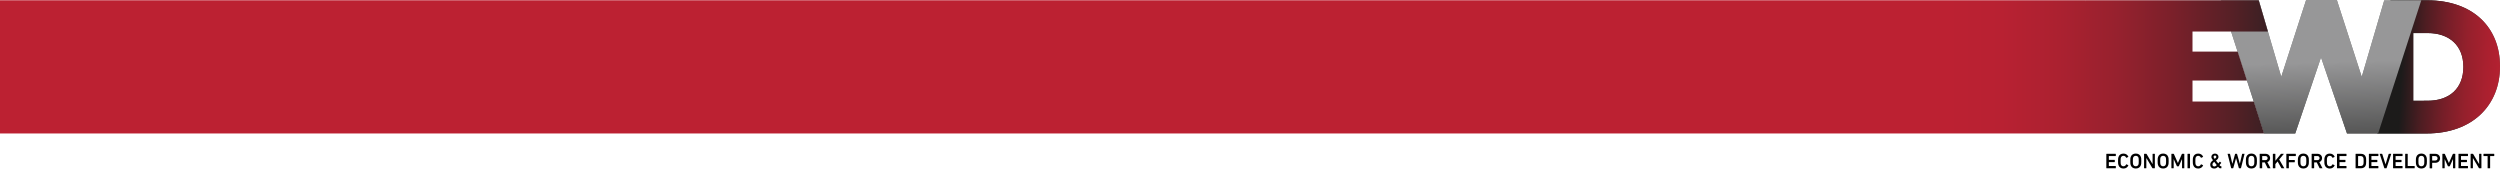
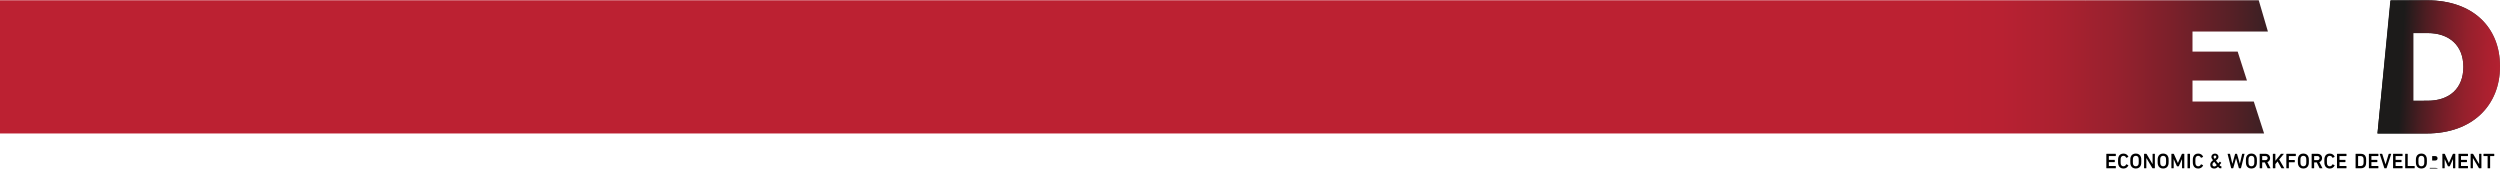
<svg xmlns="http://www.w3.org/2000/svg" version="1.1" id="Layer_1" x="0px" y="0px" viewBox="0 0 2589.44 174.55" style="enable-background:new 0 0 2589.44 174.55;" xml:space="preserve">
  <style type="text/css">
	.st0{fill:url(#SVGID_1_);}
	.st1{fill:url(#SVGID_2_);}
	.st2{fill:url(#SVGID_3_);}
	.st3{fill:url(#SVGID_4_);}
	.st4{fill:url(#SVGID_5_);}
</style>
  <g>
    <linearGradient id="SVGID_1_" gradientUnits="userSpaceOnUse" x1="2614.266" y1="75.239" x2="2487.51" y2="69.189">
      <stop offset="0" style="stop-color:#818383" />
      <stop offset="0.209" style="stop-color:#595B5B" />
      <stop offset="0.448" style="stop-color:#333434" />
      <stop offset="0.667" style="stop-color:#171717" />
      <stop offset="0.858" style="stop-color:#060606" />
      <stop offset="1" style="stop-color:#000000" />
    </linearGradient>
    <path class="st0" d="M2476.21,0.34h37.85c47.7,0,75.38,28.37,75.38,68.16v0.39c0,39.8-28.05,69.35-76.14,69.35h-50.76L2476.21,0.34   z M2514.64,104.36c22.13,0,36.83-12.61,36.83-34.87v-0.39c0-22.06-14.69-34.87-36.83-34.87h-15.08v70.14H2514.64z" />
    <linearGradient id="SVGID_2_" gradientUnits="userSpaceOnUse" x1="2405.904" y1="64.688" x2="2411.524" y2="272.036">
      <stop offset="0" style="stop-color:#818383" />
      <stop offset="0.09" style="stop-color:#737575" />
      <stop offset="0.363" style="stop-color:#4E4E4D" />
      <stop offset="0.614" style="stop-color:#323231" />
      <stop offset="0.833" style="stop-color:#222120" />
      <stop offset="0.995" style="stop-color:#1C1B1A" />
    </linearGradient>
-     <path class="st1" d="M2300.45,0.39h39.12l23.28,79.19L2388.61,0h31.87l25.76,79.58l23.28-79.19h38.35l-44.65,137.85h-32.25   l-26.91-78.8l-26.71,78.8h-32.25L2300.45,0.39z" />
    <linearGradient id="SVGID_3_" gradientUnits="userSpaceOnUse" x1="2614.266" y1="75.239" x2="2487.51" y2="69.189">
      <stop offset="0" style="stop-color:#BC2132" />
      <stop offset="0.146" style="stop-color:#B82131" />
      <stop offset="0.305" style="stop-color:#AA202F" />
      <stop offset="0.471" style="stop-color:#95202C" />
      <stop offset="0.641" style="stop-color:#761E28" />
      <stop offset="0.815" style="stop-color:#4F1D22" />
      <stop offset="0.989" style="stop-color:#1F1B1B" />
      <stop offset="1" style="stop-color:#1C1B1A" />
    </linearGradient>
    <path class="st2" d="M2475.86,0.56l38.2-0.22c47.7,0,75.38,28.37,75.38,68.16v0.39c0,39.8-28.05,69.35-76.14,69.35h-50.76   L2475.86,0.56z M2514.64,104.36c22.13,0,36.83-12.61,36.83-34.87v-0.39c0-22.06-14.69-34.87-36.83-34.87h-15.08v70.14H2514.64z" />
    <linearGradient id="SVGID_4_" gradientUnits="userSpaceOnUse" x1="2405.913" y1="64.688" x2="2411.533" y2="272.036">
      <stop offset="0" style="stop-color:#979798" />
      <stop offset="0.019" style="stop-color:#939394" />
      <stop offset="0.318" style="stop-color:#5D5D5D" />
      <stop offset="0.54" style="stop-color:#3C3B3A" />
      <stop offset="0.66" style="stop-color:#2F2E2D" />
      <stop offset="0.806" style="stop-color:#282525" />
      <stop offset="0.995" style="stop-color:#231F20" />
    </linearGradient>
-     <path class="st3" d="M2469.52,0.33l38.37,0.02l-44.67,137.9h-32.25l-26.91-78.8l-26.71,78.8h-32.25L2300.45,0.39h39.12l23.28,79.19   L2388.61,0h31.87l25.76,79.58" />
    <g>
      <path d="M2181.69,159.52c0-0.13,0.09-0.22,0.22-0.22h9.4c0.13,0,0.22,0.09,0.22,0.22v1.9c0,0.13-0.09,0.22-0.22,0.22h-6.88    c-0.09,0-0.13,0.04-0.13,0.13v3.66c0,0.09,0.04,0.13,0.13,0.13h5.8c0.13,0,0.22,0.09,0.22,0.22v1.9c0,0.13-0.09,0.22-0.22,0.22    h-5.8c-0.09,0-0.13,0.04-0.13,0.13v3.8c0,0.09,0.04,0.13,0.13,0.13h6.88c0.13,0,0.22,0.09,0.22,0.22v1.9    c0,0.13-0.09,0.22-0.22,0.22h-9.4c-0.13,0-0.22-0.09-0.22-0.22V159.52z" />
      <path d="M2193.82,166.81c0-2.38,0.09-3.13,0.4-4.06c0.77-2.45,2.67-3.68,5.21-3.68c2.41,0,4.21,1.24,5.08,3.22    c0.04,0.11,0,0.22-0.11,0.27l-1.88,0.9c-0.13,0.07-0.24,0-0.29-0.11c-0.49-1.06-1.32-1.94-2.8-1.94c-1.43,0-2.27,0.77-2.69,1.99    c-0.2,0.62-0.26,1.21-0.26,3.42c0,2.21,0.07,2.8,0.26,3.42c0.42,1.21,1.26,1.99,2.69,1.99c1.48,0,2.32-0.88,2.8-1.94    c0.04-0.11,0.15-0.18,0.29-0.11l1.88,0.91c0.11,0.04,0.15,0.15,0.11,0.26c-0.86,1.99-2.67,3.22-5.08,3.22    c-2.54,0-4.43-1.24-5.21-3.69C2193.91,169.94,2193.82,169.19,2193.82,166.81z" />
      <path d="M2206.9,170.93c-0.31-0.93-0.4-1.76-0.4-4.13c0-2.36,0.09-3.2,0.4-4.13c0.77-2.38,2.71-3.62,5.3-3.62    c2.6,0,4.54,1.24,5.32,3.62c0.31,0.93,0.4,1.77,0.4,4.13c0,2.36-0.09,3.2-0.4,4.13c-0.77,2.38-2.71,3.62-5.32,3.62    C2209.61,174.55,2207.67,173.31,2206.9,170.93z M2215,170.25c0.18-0.55,0.26-1.32,0.26-3.44c0-2.14-0.09-2.89-0.26-3.44    c-0.42-1.21-1.3-1.96-2.8-1.96c-1.48,0-2.36,0.75-2.78,1.96c-0.18,0.55-0.26,1.3-0.26,3.44c0,2.12,0.09,2.89,0.26,3.44    c0.42,1.21,1.3,1.96,2.78,1.96C2213.69,172.21,2214.58,171.46,2215,170.25z" />
      <path d="M2220.77,159.52c0-0.13,0.09-0.22,0.22-0.22h2.03c0.18,0,0.29,0.07,0.38,0.22l6.11,10.35h0.09v-10.35    c0-0.13,0.09-0.22,0.22-0.22h1.92c0.13,0,0.22,0.09,0.22,0.22v14.56c0,0.13-0.09,0.22-0.22,0.22h-2.01    c-0.18,0-0.29-0.07-0.38-0.22l-6.13-10.33h-0.09v10.33c0,0.13-0.09,0.22-0.22,0.22h-1.92c-0.13,0-0.22-0.09-0.22-0.22V159.52z" />
      <path d="M2235.22,170.93c-0.31-0.93-0.4-1.76-0.4-4.13c0-2.36,0.09-3.2,0.4-4.13c0.77-2.38,2.71-3.62,5.3-3.62    c2.6,0,4.54,1.24,5.32,3.62c0.31,0.93,0.4,1.77,0.4,4.13c0,2.36-0.09,3.2-0.4,4.13c-0.77,2.38-2.71,3.62-5.32,3.62    C2237.93,174.55,2235.99,173.31,2235.22,170.93z M2243.32,170.25c0.18-0.55,0.26-1.32,0.26-3.44c0-2.14-0.09-2.89-0.26-3.44    c-0.42-1.21-1.3-1.96-2.8-1.96c-1.48,0-2.36,0.75-2.78,1.96c-0.18,0.55-0.26,1.3-0.26,3.44c0,2.12,0.09,2.89,0.26,3.44    c0.42,1.21,1.3,1.96,2.78,1.96C2242.01,172.21,2242.9,171.46,2243.32,170.25z" />
      <path d="M2249.09,159.52c0-0.13,0.09-0.22,0.22-0.22h1.96c0.2,0,0.31,0.07,0.38,0.22l4.13,9.25h0.09l4.06-9.25    c0.07-0.15,0.18-0.22,0.38-0.22h1.94c0.13,0,0.22,0.09,0.22,0.22v14.56c0,0.13-0.09,0.22-0.22,0.22h-1.92    c-0.13,0-0.22-0.09-0.22-0.22v-9.18h-0.09l-3.18,7.06c-0.09,0.2-0.22,0.29-0.42,0.29h-1.28c-0.2,0-0.33-0.09-0.42-0.29l-3.18-7.06    h-0.09v9.18c0,0.13-0.09,0.22-0.22,0.22h-1.92c-0.13,0-0.22-0.09-0.22-0.22V159.52z" />
      <path d="M2265.77,159.52c0-0.13,0.09-0.22,0.22-0.22h2.16c0.13,0,0.22,0.09,0.22,0.22v14.56c0,0.13-0.09,0.22-0.22,0.22h-2.16    c-0.13,0-0.22-0.09-0.22-0.22V159.52z" />
      <path d="M2271.24,166.81c0-2.38,0.09-3.13,0.4-4.06c0.77-2.45,2.67-3.68,5.21-3.68c2.41,0,4.21,1.24,5.08,3.22    c0.04,0.11,0,0.22-0.11,0.27l-1.88,0.9c-0.13,0.07-0.24,0-0.29-0.11c-0.49-1.06-1.32-1.94-2.8-1.94c-1.43,0-2.27,0.77-2.69,1.99    c-0.2,0.62-0.26,1.21-0.26,3.42c0,2.21,0.07,2.8,0.26,3.42c0.42,1.21,1.26,1.99,2.69,1.99c1.48,0,2.32-0.88,2.8-1.94    c0.04-0.11,0.15-0.18,0.29-0.11l1.88,0.91c0.11,0.04,0.15,0.15,0.11,0.26c-0.86,1.99-2.67,3.22-5.08,3.22    c-2.54,0-4.43-1.24-5.21-3.69C2271.33,169.94,2271.24,169.19,2271.24,166.81z" />
      <path d="M2292.15,165.95c-1.21-1.57-1.68-2.34-1.68-3.44c0-2.01,1.65-3.44,3.73-3.44c2.21,0,3.66,1.59,3.66,3.38    c0,1.37-0.66,2.34-2.6,3.84l2.34,3l1.5-1.79c0.09-0.11,0.2-0.11,0.31-0.02l1.21,1.04c0.11,0.09,0.13,0.2,0.04,0.31l-1.76,2.14    l0.53,0.66c0.26,0.35,0.55,0.49,0.9,0.49h0.33c0.13,0,0.22,0.09,0.22,0.22v1.76c0,0.13-0.09,0.22-0.22,0.22h-0.73    c-0.99,0-1.46-0.24-2.18-1.17l-0.38-0.46c-1.26,1.3-2.38,1.88-3.91,1.88c-2.76,0-4.17-1.7-4.17-4.02    C2289.3,168.95,2290.03,167.6,2292.15,165.95z M2293.65,172.41c0.82,0,1.46-0.33,2.45-1.39l-2.65-3.4    c-1.43,1.1-1.85,1.96-1.85,2.78C2291.6,171.59,2292.37,172.41,2293.65,172.41z M2295.61,162.42c0-0.73-0.6-1.32-1.39-1.32    c-0.84,0-1.43,0.57-1.43,1.35c0,0.53,0.18,0.86,1.17,2.16C2295.35,163.52,2295.61,163.06,2295.61,162.42z" />
      <path d="M2319.21,174.31c-0.13,0-0.22-0.09-0.26-0.22l-2.87-10.26h-0.04l-2.89,10.26c-0.04,0.13-0.13,0.22-0.26,0.22h-1.65    c-0.13,0-0.22-0.09-0.26-0.22l-3.68-14.56c-0.02-0.13,0.02-0.22,0.18-0.22h2.07c0.15,0,0.24,0.09,0.26,0.22l2.38,10.11h0.04    l2.8-10.11c0.04-0.13,0.13-0.22,0.26-0.22h1.54c0.15,0,0.22,0.09,0.26,0.22l2.87,10.11h0.04l2.32-10.11    c0.02-0.15,0.13-0.22,0.27-0.22h2.05c0.15,0,0.2,0.09,0.18,0.22l-3.66,14.56c-0.02,0.13-0.13,0.22-0.26,0.22H2319.21z" />
      <path d="M2326.64,170.93c-0.31-0.93-0.4-1.76-0.4-4.13c0-2.36,0.09-3.2,0.4-4.13c0.77-2.38,2.71-3.62,5.3-3.62    c2.6,0,4.54,1.24,5.32,3.62c0.31,0.93,0.4,1.77,0.4,4.13c0,2.36-0.09,3.2-0.4,4.13c-0.77,2.38-2.71,3.62-5.32,3.62    C2329.36,174.55,2327.42,173.31,2326.64,170.93z M2334.74,170.25c0.18-0.55,0.26-1.32,0.26-3.44c0-2.14-0.09-2.89-0.26-3.44    c-0.42-1.21-1.3-1.96-2.8-1.96c-1.48,0-2.36,0.75-2.78,1.96c-0.18,0.55-0.26,1.3-0.26,3.44c0,2.12,0.09,2.89,0.26,3.44    c0.42,1.21,1.3,1.96,2.78,1.96C2333.44,172.21,2334.32,171.46,2334.74,170.25z" />
      <path d="M2349.03,174.31c-0.18,0-0.26-0.07-0.33-0.22l-2.87-5.85h-2.58c-0.09,0-0.13,0.04-0.13,0.13v5.71    c0,0.13-0.09,0.22-0.22,0.22h-2.16c-0.13,0-0.22-0.09-0.22-0.22v-14.56c0-0.13,0.09-0.22,0.22-0.22h5.8    c2.76,0,4.79,1.83,4.79,4.48c0,1.96-1.12,3.49-2.85,4.13l3.16,6.11c0.09,0.15,0,0.29-0.15,0.29H2349.03z M2348.75,163.78    c0-1.3-0.93-2.14-2.29-2.14h-3.2c-0.09,0-0.13,0.04-0.13,0.13v3.99c0,0.09,0.04,0.13,0.13,0.13h3.2    C2347.82,165.9,2348.75,165.06,2348.75,163.78z" />
      <path d="M2354.17,159.52c0-0.13,0.09-0.22,0.22-0.22h2.16c0.13,0,0.22,0.09,0.22,0.22v7.06l5.67-7.1c0.11-0.13,0.2-0.18,0.35-0.18    h2.51c0.13,0,0.2,0.15,0.09,0.29l-4.66,5.6l5.19,8.85c0.09,0.15,0.02,0.26-0.15,0.26h-2.45c-0.18,0-0.24-0.04-0.33-0.18    l-3.93-6.93l-2.29,2.78v4.1c0,0.13-0.09,0.22-0.22,0.22h-2.16c-0.13,0-0.22-0.09-0.22-0.22V159.52z" />
      <path d="M2368.13,159.52c0-0.13,0.09-0.22,0.22-0.22h9.4c0.13,0,0.22,0.09,0.22,0.22v1.9c0,0.13-0.09,0.22-0.22,0.22h-6.88    c-0.09,0-0.13,0.04-0.13,0.13v3.82c0,0.09,0.04,0.13,0.13,0.13h5.8c0.13,0,0.22,0.09,0.22,0.22v1.9c0,0.13-0.09,0.22-0.22,0.22    h-5.8c-0.09,0-0.13,0.04-0.13,0.13v5.89c0,0.13-0.09,0.22-0.22,0.22h-2.16c-0.13,0-0.22-0.09-0.22-0.22V159.52z" />
      <path d="M2380.46,170.93c-0.31-0.93-0.4-1.76-0.4-4.13c0-2.36,0.09-3.2,0.4-4.13c0.77-2.38,2.71-3.62,5.3-3.62    c2.6,0,4.54,1.24,5.32,3.62c0.31,0.93,0.4,1.77,0.4,4.13c0,2.36-0.09,3.2-0.4,4.13c-0.77,2.38-2.71,3.62-5.32,3.62    C2383.17,174.55,2381.23,173.31,2380.46,170.93z M2388.56,170.25c0.18-0.55,0.26-1.32,0.26-3.44c0-2.14-0.09-2.89-0.26-3.44    c-0.42-1.21-1.3-1.96-2.8-1.96c-1.48,0-2.36,0.75-2.78,1.96c-0.18,0.55-0.26,1.3-0.26,3.44c0,2.12,0.09,2.89,0.26,3.44    c0.42,1.21,1.3,1.96,2.78,1.96C2387.26,172.21,2388.14,171.46,2388.56,170.25z" />
      <path d="M2402.85,174.31c-0.18,0-0.26-0.07-0.33-0.22l-2.87-5.85h-2.58c-0.09,0-0.13,0.04-0.13,0.13v5.71    c0,0.13-0.09,0.22-0.22,0.22h-2.16c-0.13,0-0.22-0.09-0.22-0.22v-14.56c0-0.13,0.09-0.22,0.22-0.22h5.8    c2.76,0,4.79,1.83,4.79,4.48c0,1.96-1.12,3.49-2.85,4.13l3.16,6.11c0.09,0.15,0,0.29-0.15,0.29H2402.85z M2402.56,163.78    c0-1.3-0.93-2.14-2.29-2.14h-3.2c-0.09,0-0.13,0.04-0.13,0.13v3.99c0,0.09,0.04,0.13,0.13,0.13h3.2    C2401.64,165.9,2402.56,165.06,2402.56,163.78z" />
      <path d="M2407.48,166.81c0-2.38,0.09-3.13,0.4-4.06c0.77-2.45,2.67-3.68,5.21-3.68c2.41,0,4.21,1.24,5.08,3.22    c0.04,0.11,0,0.22-0.11,0.27l-1.88,0.9c-0.13,0.07-0.24,0-0.29-0.11c-0.49-1.06-1.32-1.94-2.8-1.94c-1.43,0-2.27,0.77-2.69,1.99    c-0.2,0.62-0.26,1.21-0.26,3.42c0,2.21,0.07,2.8,0.26,3.42c0.42,1.21,1.26,1.99,2.69,1.99c1.48,0,2.32-0.88,2.8-1.94    c0.04-0.11,0.15-0.18,0.29-0.11l1.88,0.91c0.11,0.04,0.15,0.15,0.11,0.26c-0.86,1.99-2.67,3.22-5.08,3.22    c-2.54,0-4.43-1.24-5.21-3.69C2407.57,169.94,2407.48,169.19,2407.48,166.81z" />
      <path d="M2420.6,159.52c0-0.13,0.09-0.22,0.22-0.22h9.4c0.13,0,0.22,0.09,0.22,0.22v1.9c0,0.13-0.09,0.22-0.22,0.22h-6.88    c-0.09,0-0.13,0.04-0.13,0.13v3.66c0,0.09,0.04,0.13,0.13,0.13h5.8c0.13,0,0.22,0.09,0.22,0.22v1.9c0,0.13-0.09,0.22-0.22,0.22    h-5.8c-0.09,0-0.13,0.04-0.13,0.13v3.8c0,0.09,0.04,0.13,0.13,0.13h6.88c0.13,0,0.22,0.09,0.22,0.22v1.9    c0,0.13-0.09,0.22-0.22,0.22h-9.4c-0.13,0-0.22-0.09-0.22-0.22V159.52z" />
      <path d="M2439.86,159.52c0-0.13,0.09-0.22,0.22-0.22h5.36c2.58,0,4.3,1.15,5.01,3.33c0.24,0.75,0.38,1.57,0.38,4.17    s-0.13,3.42-0.38,4.17c-0.71,2.18-2.43,3.33-5.01,3.33h-5.36c-0.13,0-0.22-0.09-0.22-0.22V159.52z M2442.59,171.97h2.23    c1.66,0,2.67-0.55,3.11-1.9c0.15-0.42,0.26-1.1,0.26-3.27c0-2.18-0.11-2.85-0.26-3.27c-0.44-1.35-1.46-1.9-3.11-1.9h-2.23    c-0.09,0-0.13,0.04-0.13,0.13v10.06C2442.46,171.93,2442.51,171.97,2442.59,171.97z" />
      <path d="M2453.64,159.52c0-0.13,0.09-0.22,0.22-0.22h9.4c0.13,0,0.22,0.09,0.22,0.22v1.9c0,0.13-0.09,0.22-0.22,0.22h-6.88    c-0.09,0-0.13,0.04-0.13,0.13v3.66c0,0.09,0.04,0.13,0.13,0.13h5.8c0.13,0,0.22,0.09,0.22,0.22v1.9c0,0.13-0.09,0.22-0.22,0.22    h-5.8c-0.09,0-0.13,0.04-0.13,0.13v3.8c0,0.09,0.04,0.13,0.13,0.13h6.88c0.13,0,0.22,0.09,0.22,0.22v1.9    c0,0.13-0.09,0.22-0.22,0.22h-9.4c-0.13,0-0.22-0.09-0.22-0.22V159.52z" />
      <path d="M2469.88,174.31c-0.13,0-0.22-0.09-0.26-0.22l-4.74-14.56c-0.04-0.13,0.04-0.22,0.18-0.22h2.14    c0.15,0,0.24,0.07,0.29,0.22l3.35,10.63h0.07l3.22-10.63c0.04-0.15,0.13-0.22,0.29-0.22h2.14c0.13,0,0.22,0.09,0.18,0.22    l-4.77,14.56c-0.04,0.13-0.13,0.22-0.26,0.22H2469.88z" />
      <path d="M2478.68,159.52c0-0.13,0.09-0.22,0.22-0.22h9.4c0.13,0,0.22,0.09,0.22,0.22v1.9c0,0.13-0.09,0.22-0.22,0.22h-6.88    c-0.09,0-0.13,0.04-0.13,0.13v3.66c0,0.09,0.04,0.13,0.13,0.13h5.8c0.13,0,0.22,0.09,0.22,0.22v1.9c0,0.13-0.09,0.22-0.22,0.22    h-5.8c-0.09,0-0.13,0.04-0.13,0.13v3.8c0,0.09,0.04,0.13,0.13,0.13h6.88c0.13,0,0.22,0.09,0.22,0.22v1.9    c0,0.13-0.09,0.22-0.22,0.22h-9.4c-0.13,0-0.22-0.09-0.22-0.22V159.52z" />
      <path d="M2491.25,159.52c0-0.13,0.09-0.22,0.22-0.22h2.16c0.13,0,0.22,0.09,0.22,0.22v12.31c0,0.09,0.04,0.13,0.13,0.13h6.88    c0.13,0,0.22,0.09,0.22,0.22v1.9c0,0.13-0.09,0.22-0.22,0.22h-9.4c-0.13,0-0.22-0.09-0.22-0.22V159.52z" />
      <path d="M2502.7,170.93c-0.31-0.93-0.4-1.76-0.4-4.13c0-2.36,0.09-3.2,0.4-4.13c0.77-2.38,2.71-3.62,5.3-3.62    c2.6,0,4.54,1.24,5.32,3.62c0.31,0.93,0.4,1.77,0.4,4.13c0,2.36-0.09,3.2-0.4,4.13c-0.77,2.38-2.71,3.62-5.32,3.62    C2505.41,174.55,2503.47,173.31,2502.7,170.93z M2510.79,170.25c0.18-0.55,0.26-1.32,0.26-3.44c0-2.14-0.09-2.89-0.26-3.44    c-0.42-1.21-1.3-1.96-2.8-1.96c-1.48,0-2.36,0.75-2.78,1.96c-0.18,0.55-0.26,1.3-0.26,3.44c0,2.12,0.09,2.89,0.26,3.44    c0.42,1.21,1.3,1.96,2.78,1.96C2509.49,172.21,2510.38,171.46,2510.79,170.25z" />
-       <path d="M2516.79,174.31c-0.13,0-0.22-0.09-0.22-0.22v-14.56c0-0.13,0.09-0.22,0.22-0.22h5.63c2.91,0,4.94,1.88,4.94,4.66    c0,2.8-2.03,4.68-4.94,4.68h-3.11c-0.09,0-0.13,0.04-0.13,0.13v5.32c0,0.13-0.09,0.22-0.22,0.22H2516.79z M2524.76,163.96    c0-1.37-0.95-2.32-2.49-2.32h-2.96c-0.09,0-0.13,0.04-0.13,0.13v4.37c0,0.09,0.04,0.13,0.13,0.13h2.96    C2523.81,166.28,2524.76,165.35,2524.76,163.96z" />
+       <path d="M2516.79,174.31c-0.13,0-0.22-0.09-0.22-0.22c0-0.13,0.09-0.22,0.22-0.22h5.63c2.91,0,4.94,1.88,4.94,4.66    c0,2.8-2.03,4.68-4.94,4.68h-3.11c-0.09,0-0.13,0.04-0.13,0.13v5.32c0,0.13-0.09,0.22-0.22,0.22H2516.79z M2524.76,163.96    c0-1.37-0.95-2.32-2.49-2.32h-2.96c-0.09,0-0.13,0.04-0.13,0.13v4.37c0,0.09,0.04,0.13,0.13,0.13h2.96    C2523.81,166.28,2524.76,165.35,2524.76,163.96z" />
      <path d="M2529.76,159.52c0-0.13,0.09-0.22,0.22-0.22h1.96c0.2,0,0.31,0.07,0.38,0.22l4.13,9.25h0.09l4.06-9.25    c0.07-0.15,0.18-0.22,0.38-0.22h1.94c0.13,0,0.22,0.09,0.22,0.22v14.56c0,0.13-0.09,0.22-0.22,0.22h-1.92    c-0.13,0-0.22-0.09-0.22-0.22v-9.18h-0.09l-3.18,7.06c-0.09,0.2-0.22,0.29-0.42,0.29h-1.28c-0.2,0-0.33-0.09-0.42-0.29l-3.18-7.06    h-0.09v9.18c0,0.13-0.09,0.22-0.22,0.22h-1.92c-0.13,0-0.22-0.09-0.22-0.22V159.52z" />
      <path d="M2546.44,159.52c0-0.13,0.09-0.22,0.22-0.22h9.4c0.13,0,0.22,0.09,0.22,0.22v1.9c0,0.13-0.09,0.22-0.22,0.22h-6.88    c-0.09,0-0.13,0.04-0.13,0.13v3.66c0,0.09,0.04,0.13,0.13,0.13h5.8c0.13,0,0.22,0.09,0.22,0.22v1.9c0,0.13-0.09,0.22-0.22,0.22    h-5.8c-0.09,0-0.13,0.04-0.13,0.13v3.8c0,0.09,0.04,0.13,0.13,0.13h6.88c0.13,0,0.22,0.09,0.22,0.22v1.9    c0,0.13-0.09,0.22-0.22,0.22h-9.4c-0.13,0-0.22-0.09-0.22-0.22V159.52z" />
      <path d="M2559.01,159.52c0-0.13,0.09-0.22,0.22-0.22h2.03c0.18,0,0.29,0.07,0.38,0.22l6.11,10.35h0.09v-10.35    c0-0.13,0.09-0.22,0.22-0.22h1.92c0.13,0,0.22,0.09,0.22,0.22v14.56c0,0.13-0.09,0.22-0.22,0.22h-2.01    c-0.18,0-0.29-0.07-0.38-0.22l-6.13-10.33h-0.09v10.33c0,0.13-0.09,0.22-0.22,0.22h-1.92c-0.13,0-0.22-0.09-0.22-0.22V159.52z" />
      <path d="M2576.83,174.31c-0.13,0-0.22-0.09-0.22-0.22v-12.31c0-0.09-0.04-0.13-0.13-0.13h-3.93c-0.13,0-0.22-0.09-0.22-0.22v-1.9    c0-0.13,0.09-0.22,0.22-0.22h10.72c0.13,0,0.22,0.09,0.22,0.22v1.9c0,0.13-0.09,0.22-0.22,0.22h-3.93c-0.09,0-0.13,0.04-0.13,0.13    v12.31c0,0.13-0.09,0.22-0.22,0.22H2576.83z" />
    </g>
    <linearGradient id="SVGID_5_" gradientUnits="userSpaceOnUse" x1="626.743" y1="69.267" x2="2563.369" y2="69.267">
      <stop offset="0.718" style="stop-color:#BC2132" />
      <stop offset="0.747" style="stop-color:#B82132" />
      <stop offset="0.778" style="stop-color:#AB2130" />
      <stop offset="0.808" style="stop-color:#97212E" />
      <stop offset="0.839" style="stop-color:#7A202A" />
      <stop offset="0.871" style="stop-color:#552026" />
      <stop offset="0.901" style="stop-color:#281F21" />
      <stop offset="0.905" style="stop-color:#231F20" />
    </linearGradient>
    <path class="st4" d="M2270.94,105.2V83.43h56.41l-9.64-30h-46.77V32.65h78.1l-9.49-32.36l-179.64,0c-0.01,0.76-0.01,1.51-0.04,2.27   V0.29L0,0.29v137.95h2159.87h184.86l0.37,0l-10.67-33.04H2270.94z" />
  </g>
</svg>